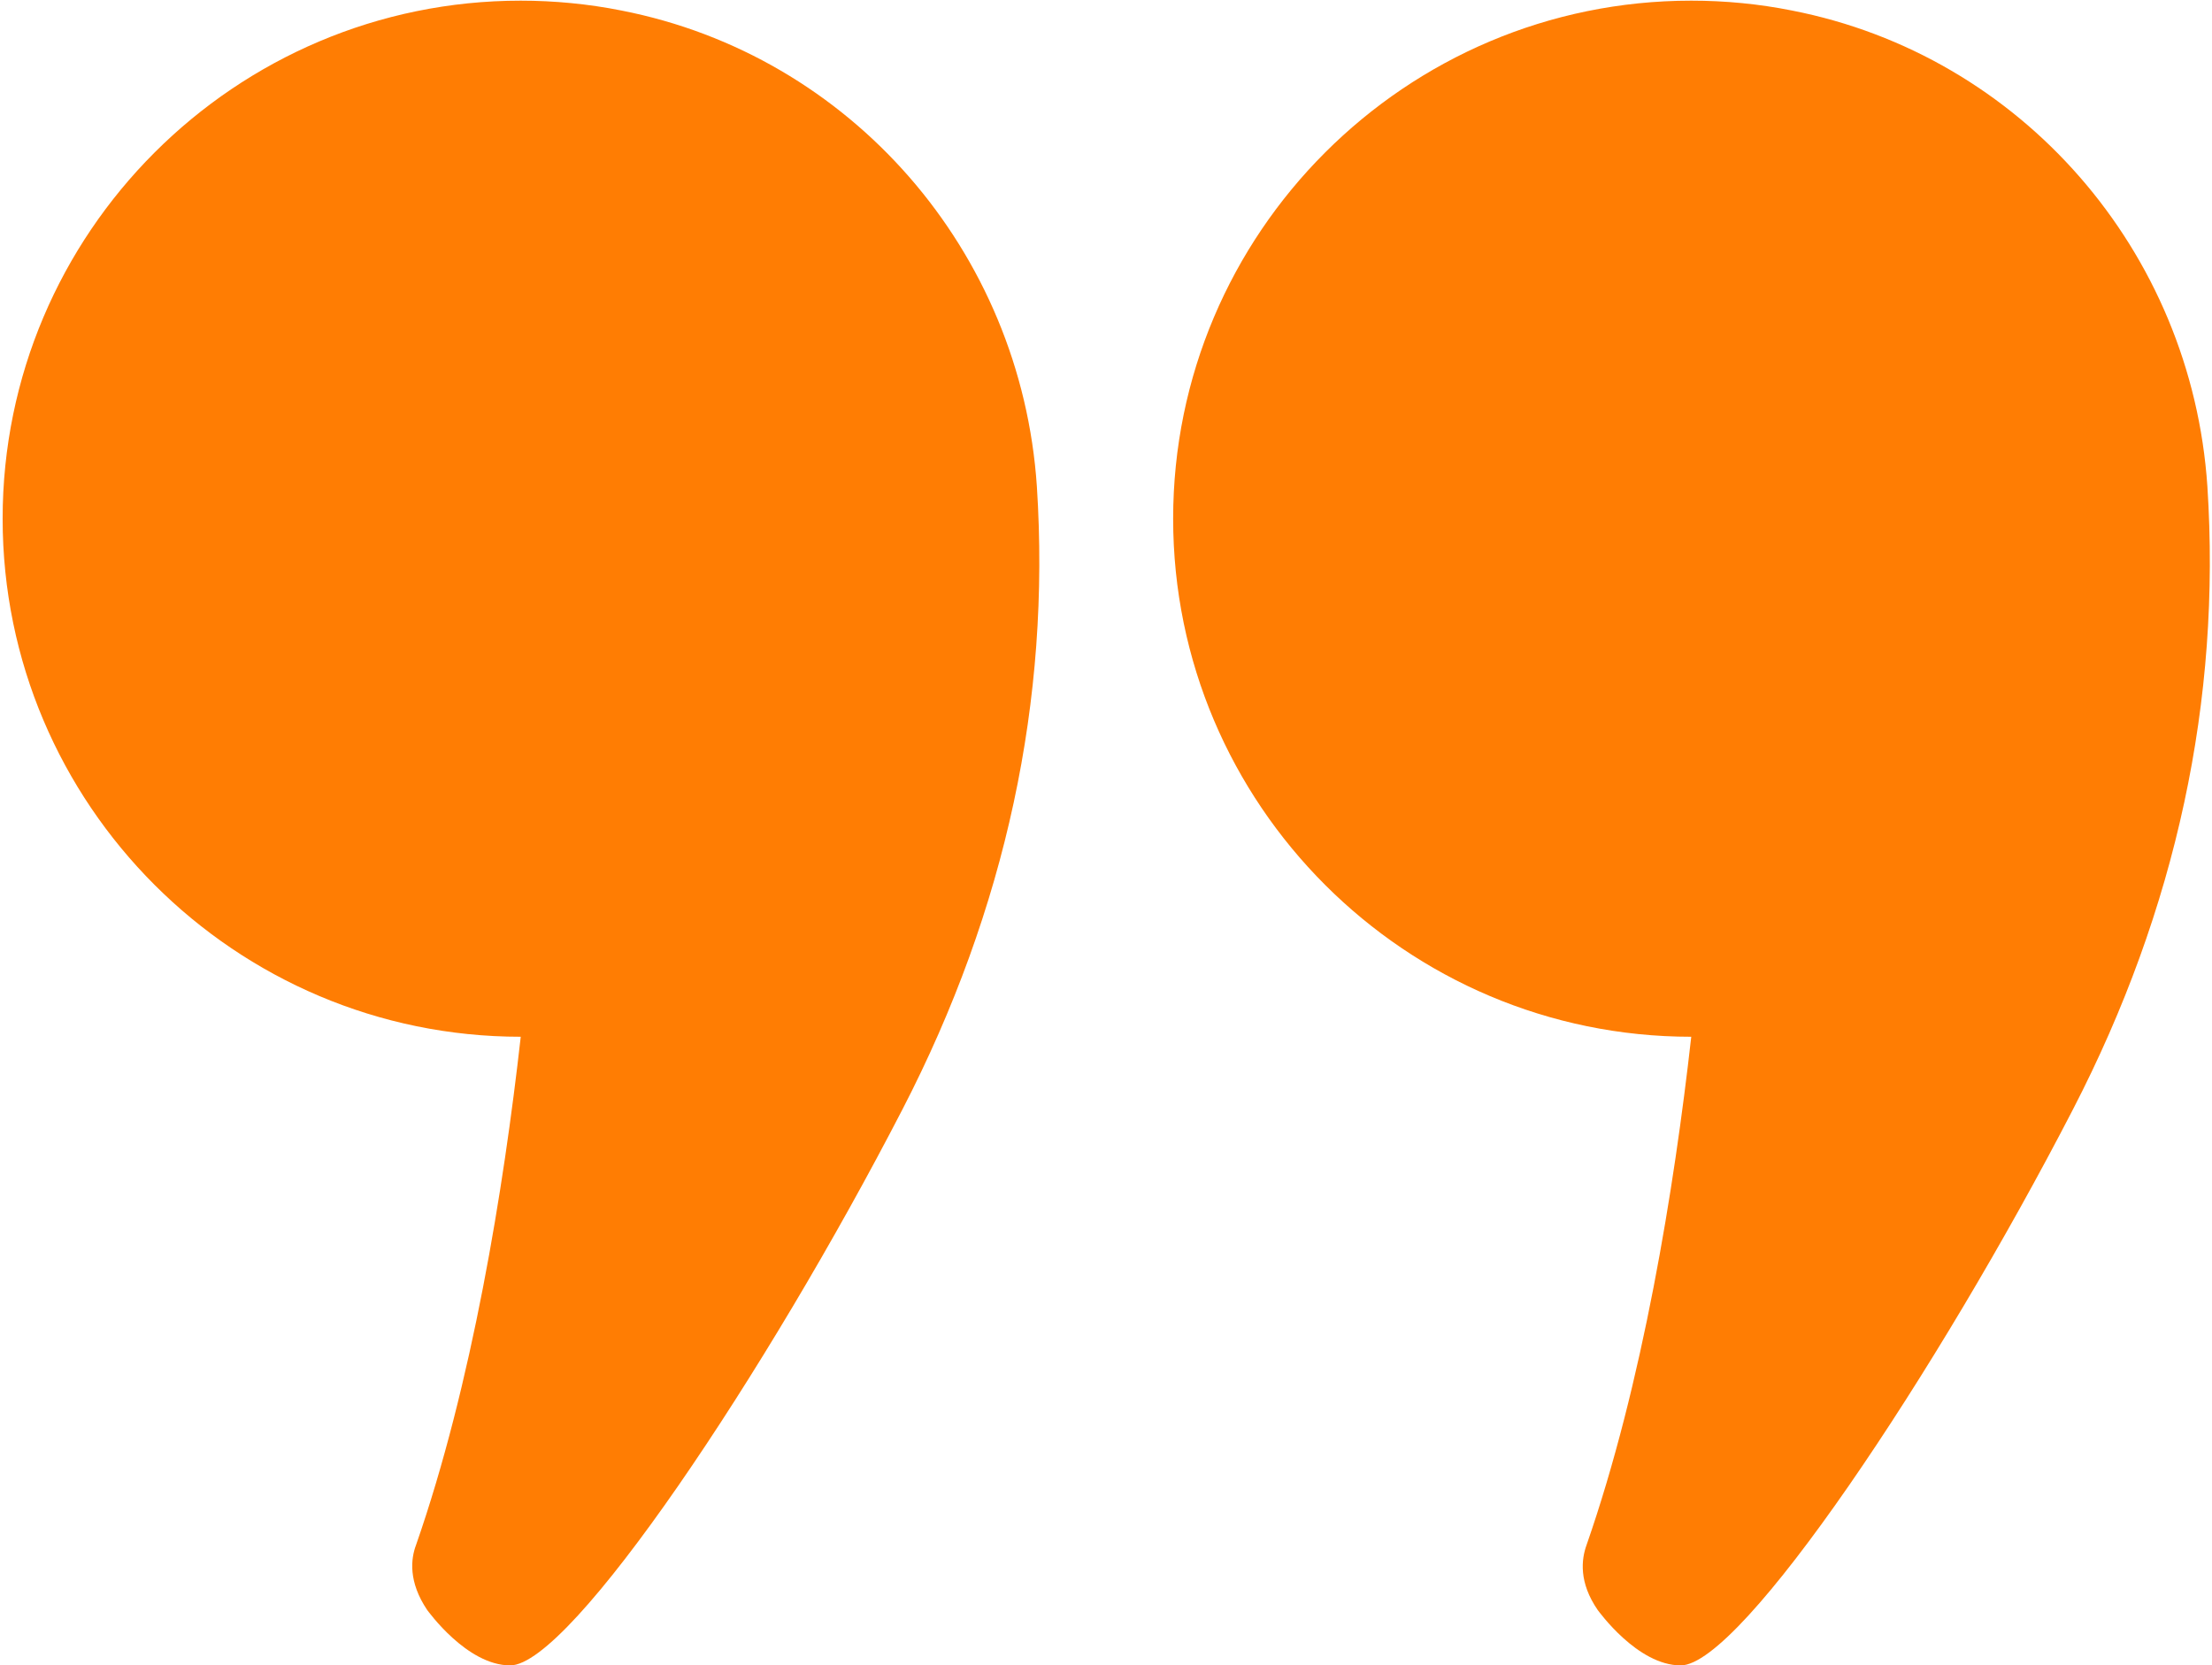
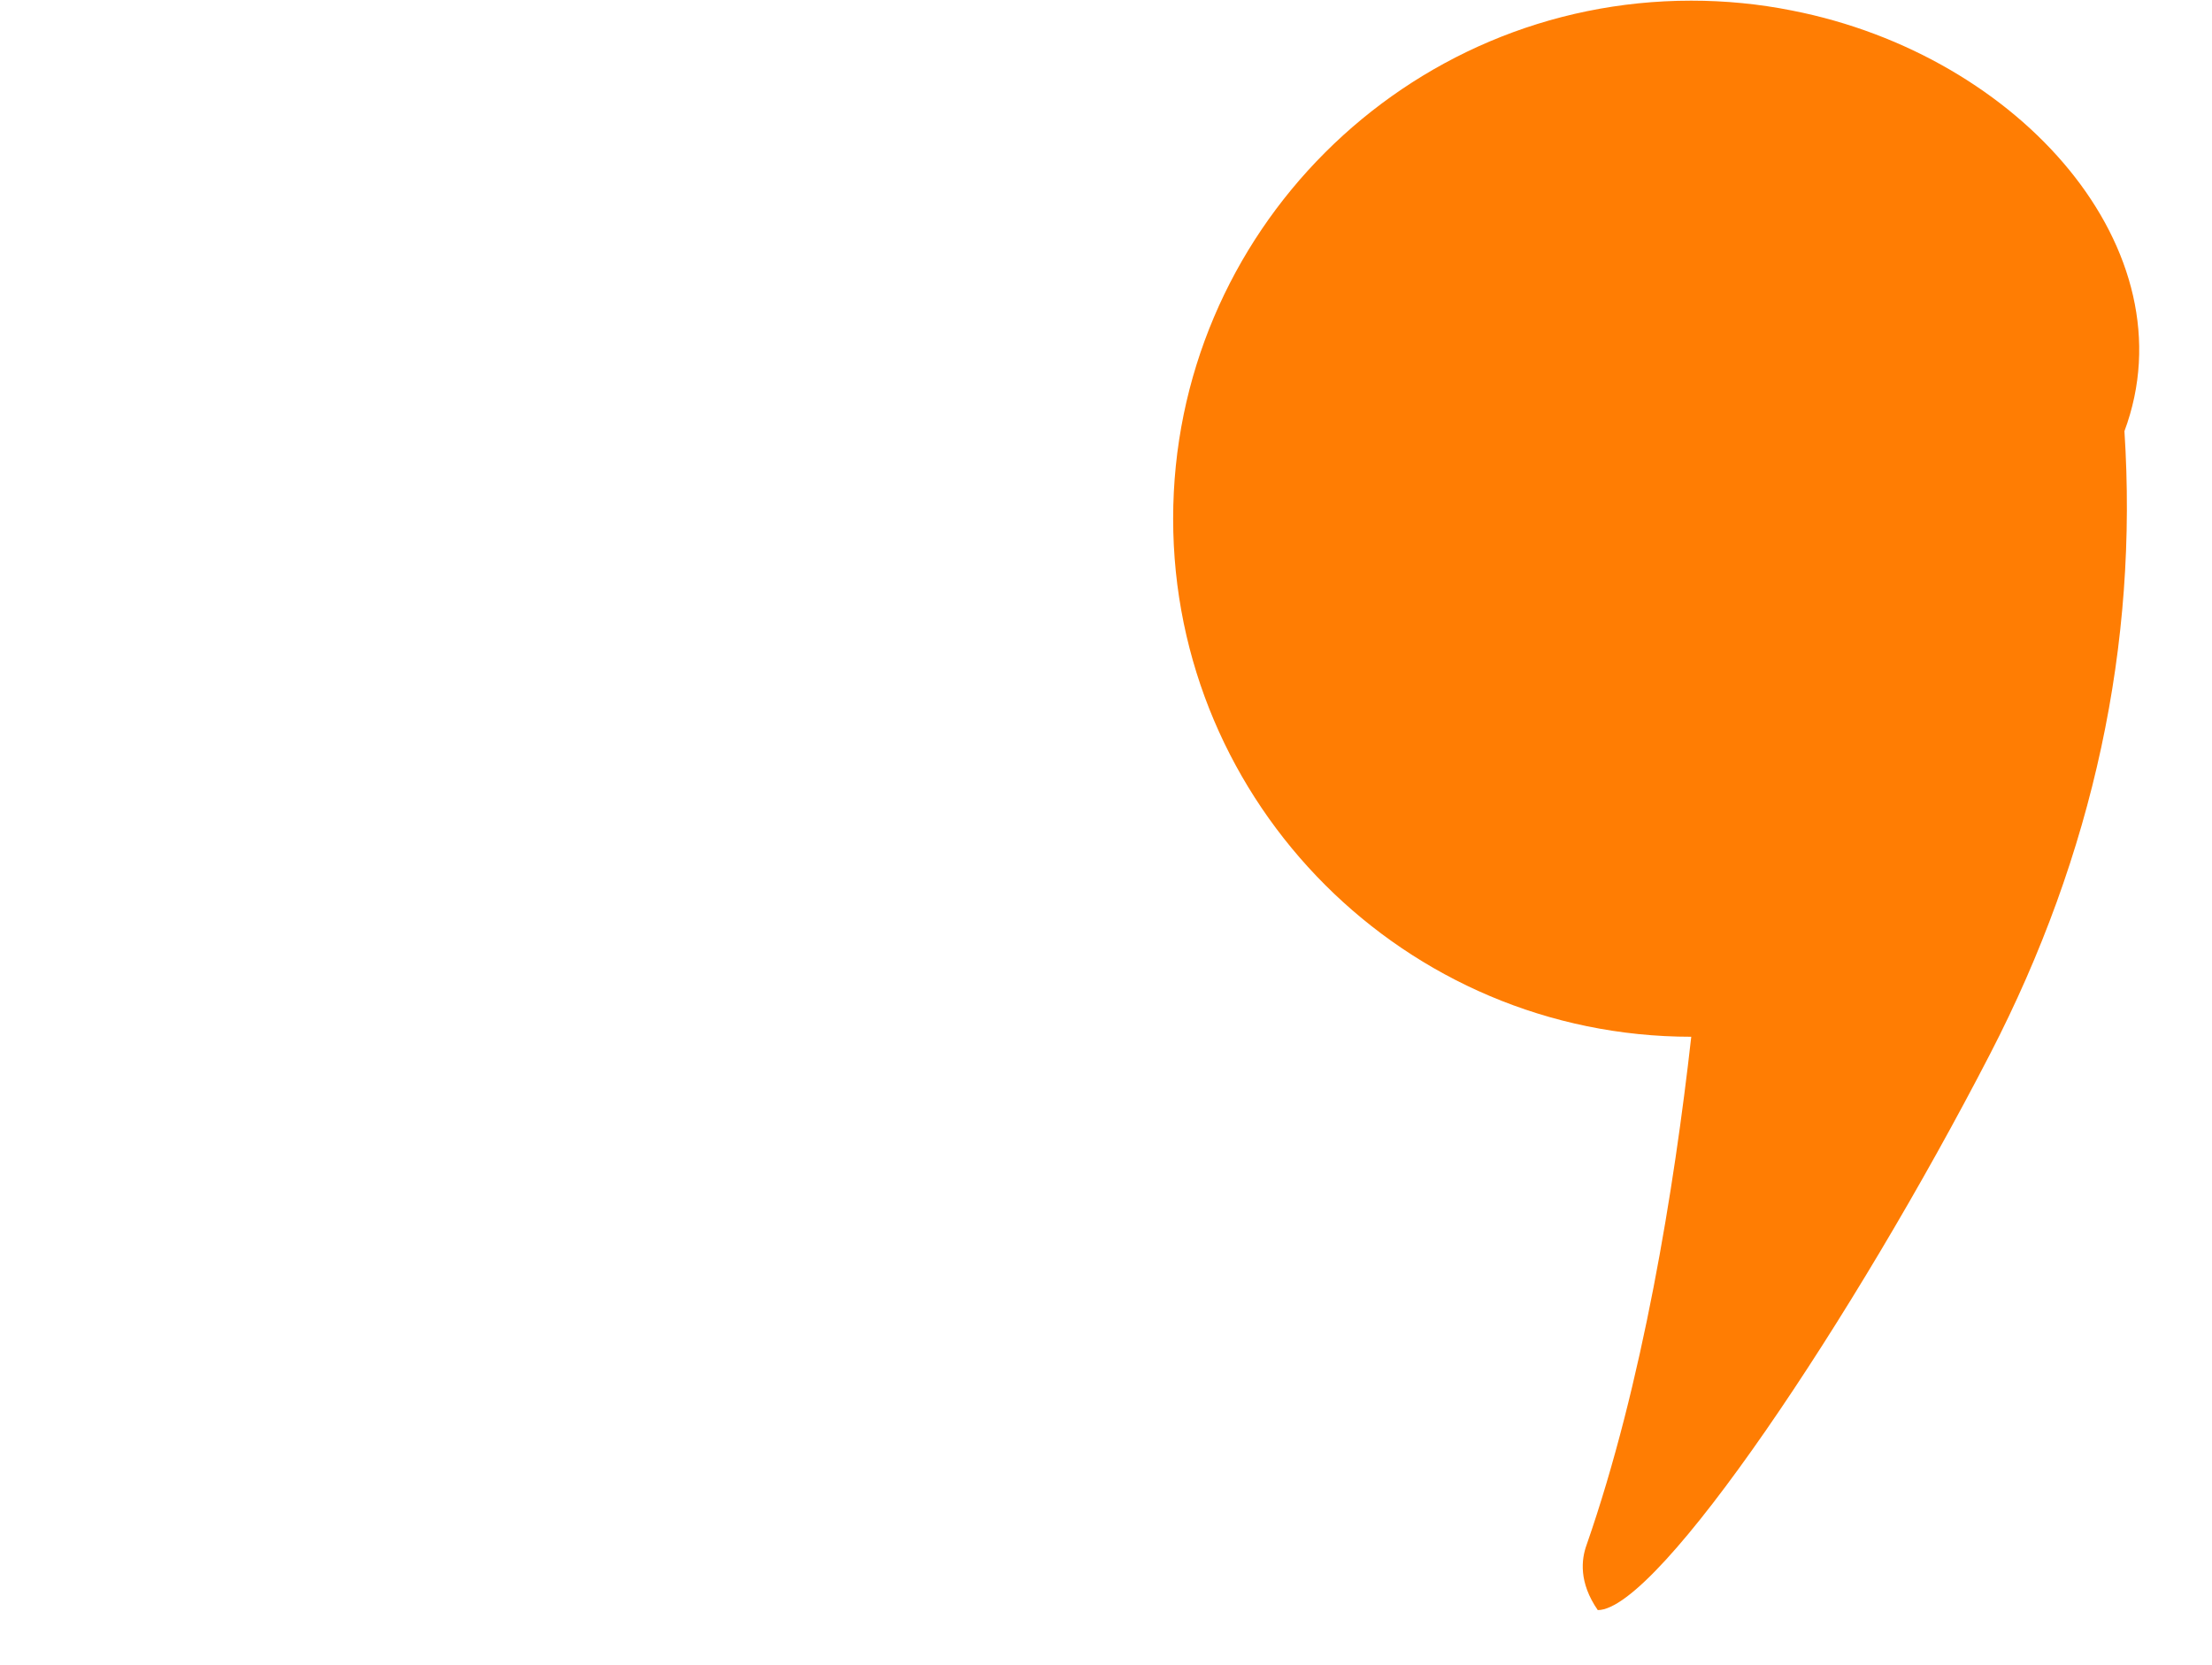
<svg xmlns="http://www.w3.org/2000/svg" id="Слой_1" x="0px" y="0px" viewBox="0 0 336 253" style="enable-background:new 0 0 336 253;" xml:space="preserve">
  <style type="text/css"> .st0{fill:#FF7D03;} </style>
-   <path class="st0" d="M272.2,1.6c-5-1-10.1-1.5-15.3-1.5c-43.4,0-78.7,35.3-78.7,78.7s35.3,78.7,78.7,78.7 c-2.6,23.1-7.4,52.8-15.9,77.2c-0.8,2.2-1.2,5.7,1.7,9.9c0.1,0.1,6,8.4,12.6,8.4c9.2,0,39-44.6,59.6-84.5 c15.7-30.4,22.5-62.2,20.4-94.6C332.9,38.1,307,8.4,272.2,1.6z" />
-   <path class="st0" d="M64.9,244.6c0.1,0.1,6,8.4,12.6,8.4c9.2,0,39-44.6,59.6-84.5c15.7-30.4,22.5-62.2,20.4-94.6 c-2.4-35.8-28.3-65.5-63.1-72.3c-5-1-10.2-1.5-15.3-1.5C35.7,0.1,0.4,35.4,0.4,78.8s35.3,78.7,78.7,78.7 c-2.6,23.1-7.4,52.8-15.9,77.2C62.4,236.8,62,240.3,64.9,244.6z" />
+   <path class="st0" d="M272.2,1.6c-5-1-10.1-1.5-15.3-1.5c-43.4,0-78.7,35.3-78.7,78.7s35.3,78.7,78.7,78.7 c-2.6,23.1-7.4,52.8-15.9,77.2c-0.8,2.2-1.2,5.7,1.7,9.9c9.2,0,39-44.6,59.6-84.5 c15.7-30.4,22.5-62.2,20.4-94.6C332.9,38.1,307,8.4,272.2,1.6z" />
</svg>